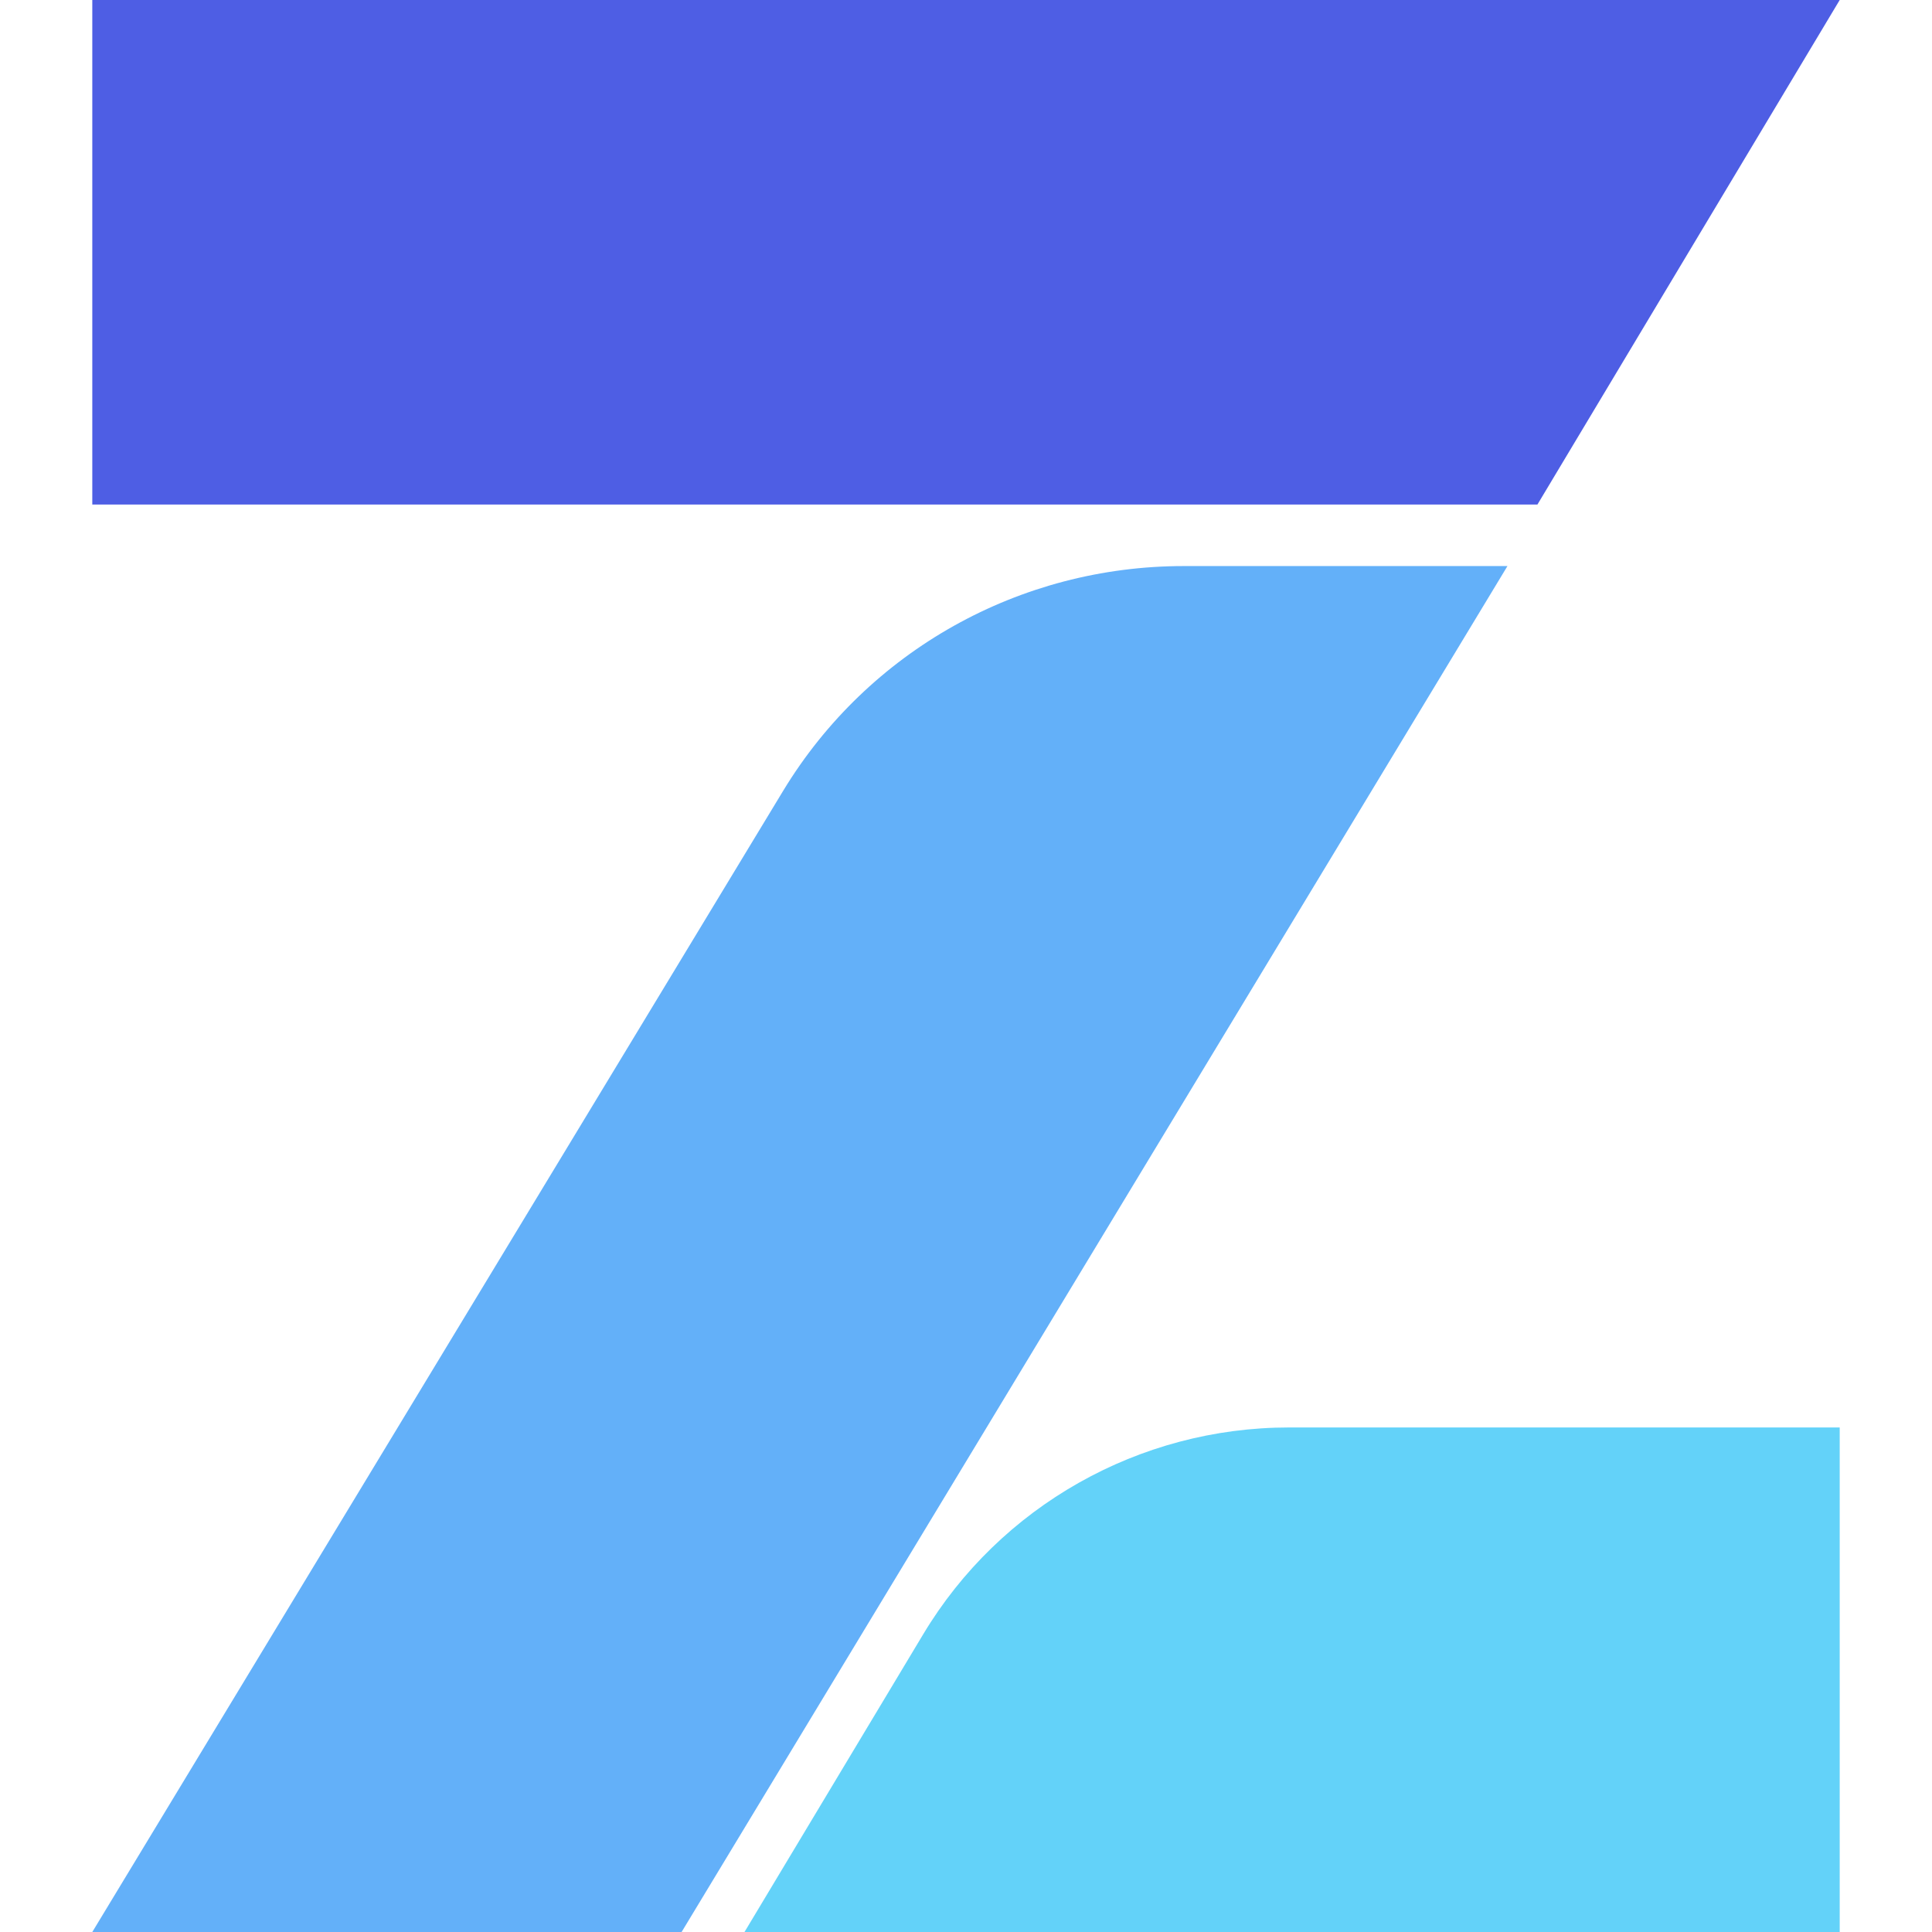
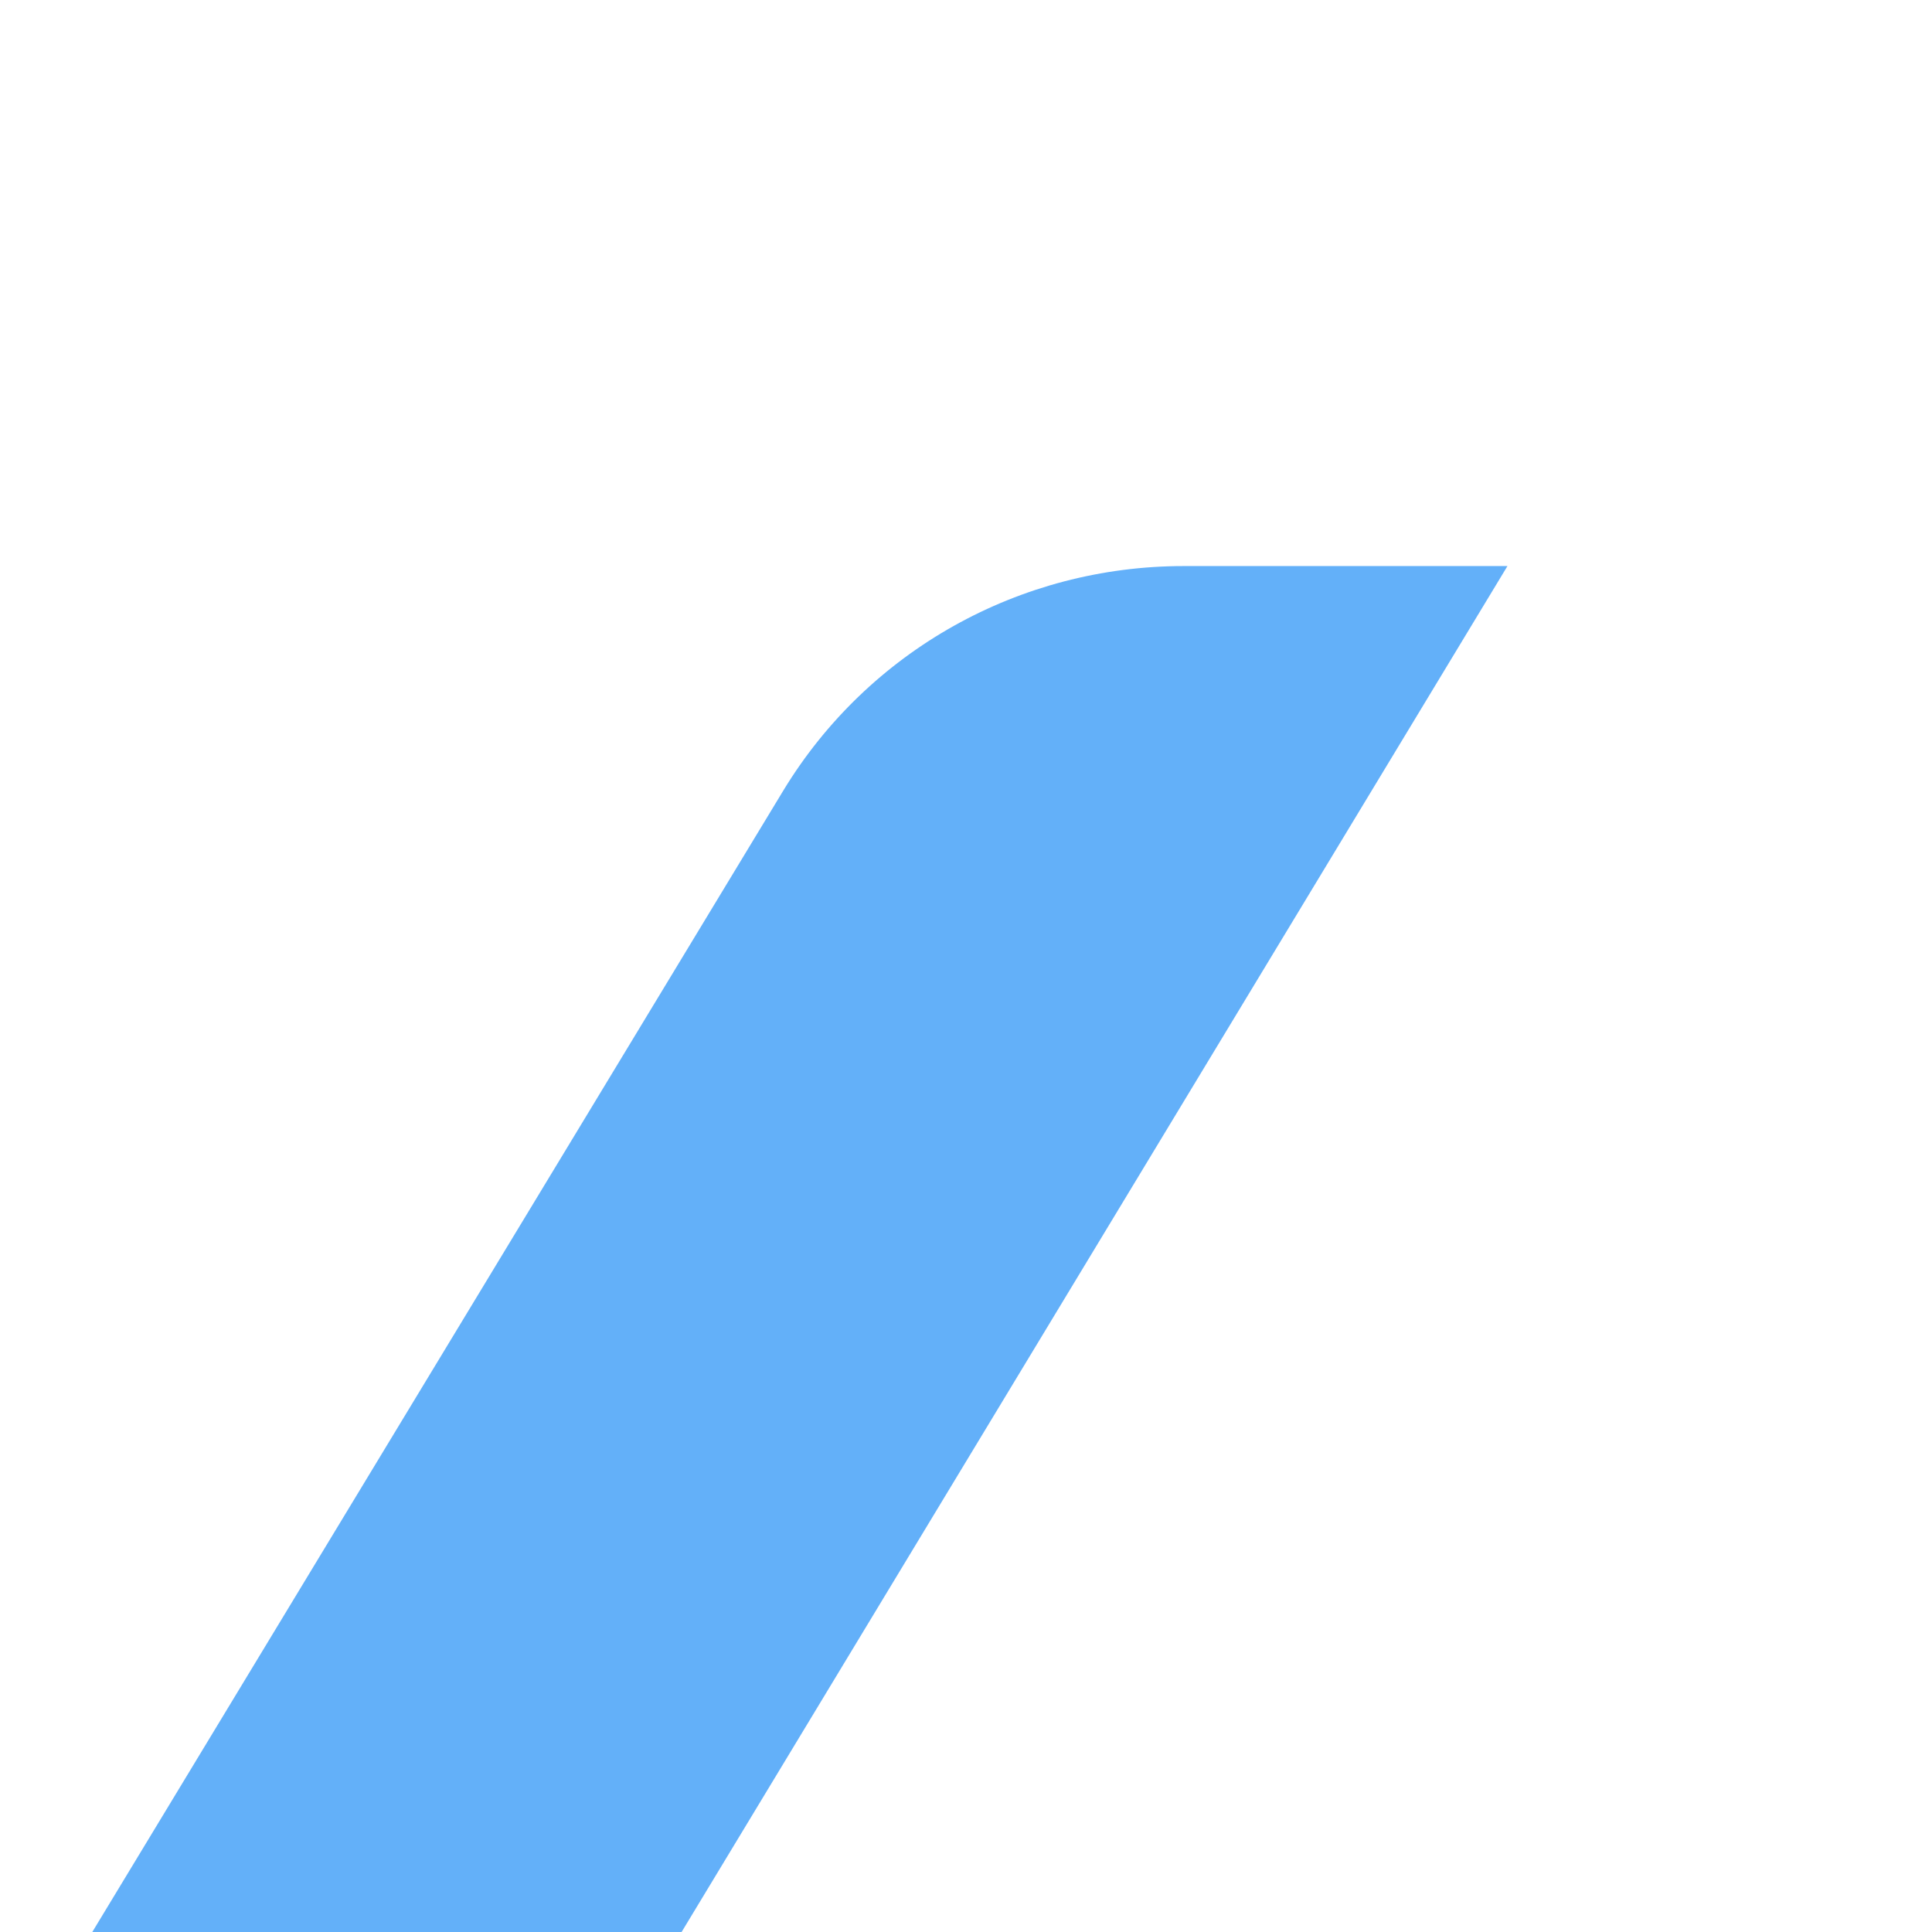
<svg xmlns="http://www.w3.org/2000/svg" width="100" height="100" viewBox="0 0 142 157" fill="none">
-   <path d="M142 156.832V116H97.247C85.087 116 73.772 122.385 67.524 132.803L53 157H142V156.832Z" fill="#63D2F9" />
-   <path d="M0 0V41H117.436L142 0H0Z" fill="#4E5EE4" />
-   <path d="M56.151 64.249L0 157H47.889L115 46H88.695C75.374 46 63.065 52.864 56.151 64.249Z" fill="#63B0F9" />
+   <path d="M56.151 64.249L0 157H47.889L115 46H88.695C75.374 46 63.065 52.864 56.151 64.249" fill="#63B0F9" />
</svg>